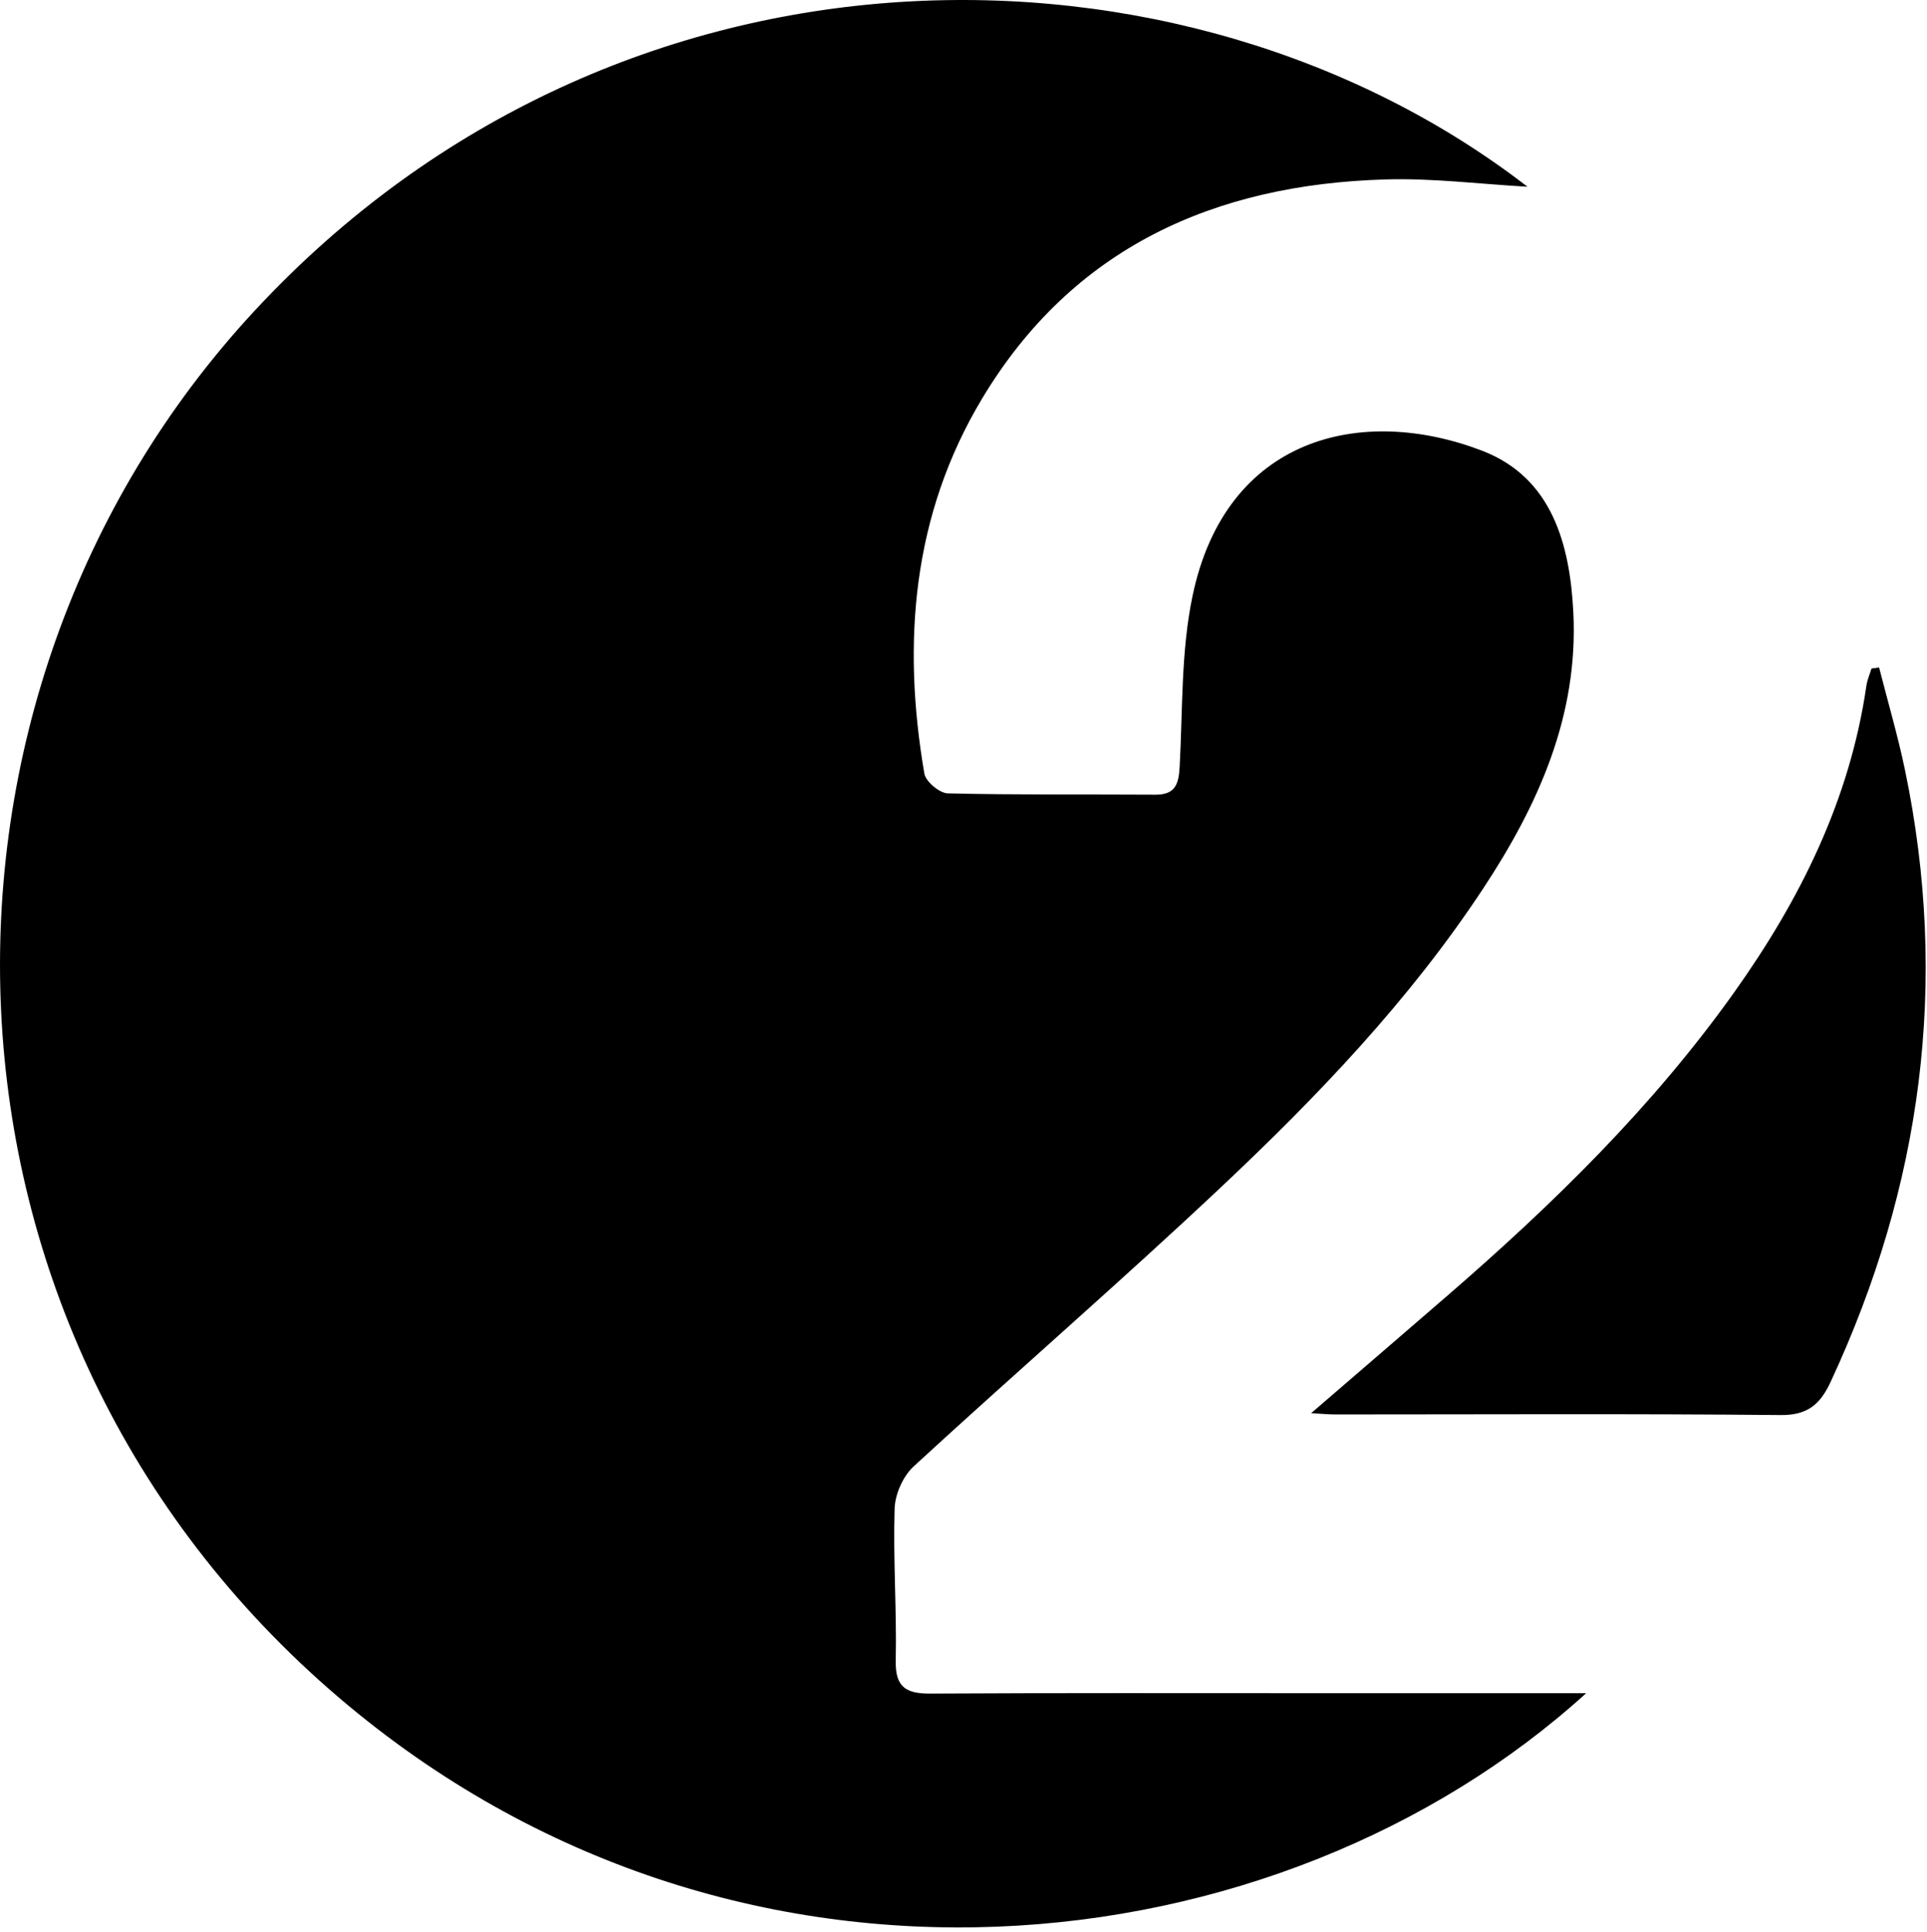
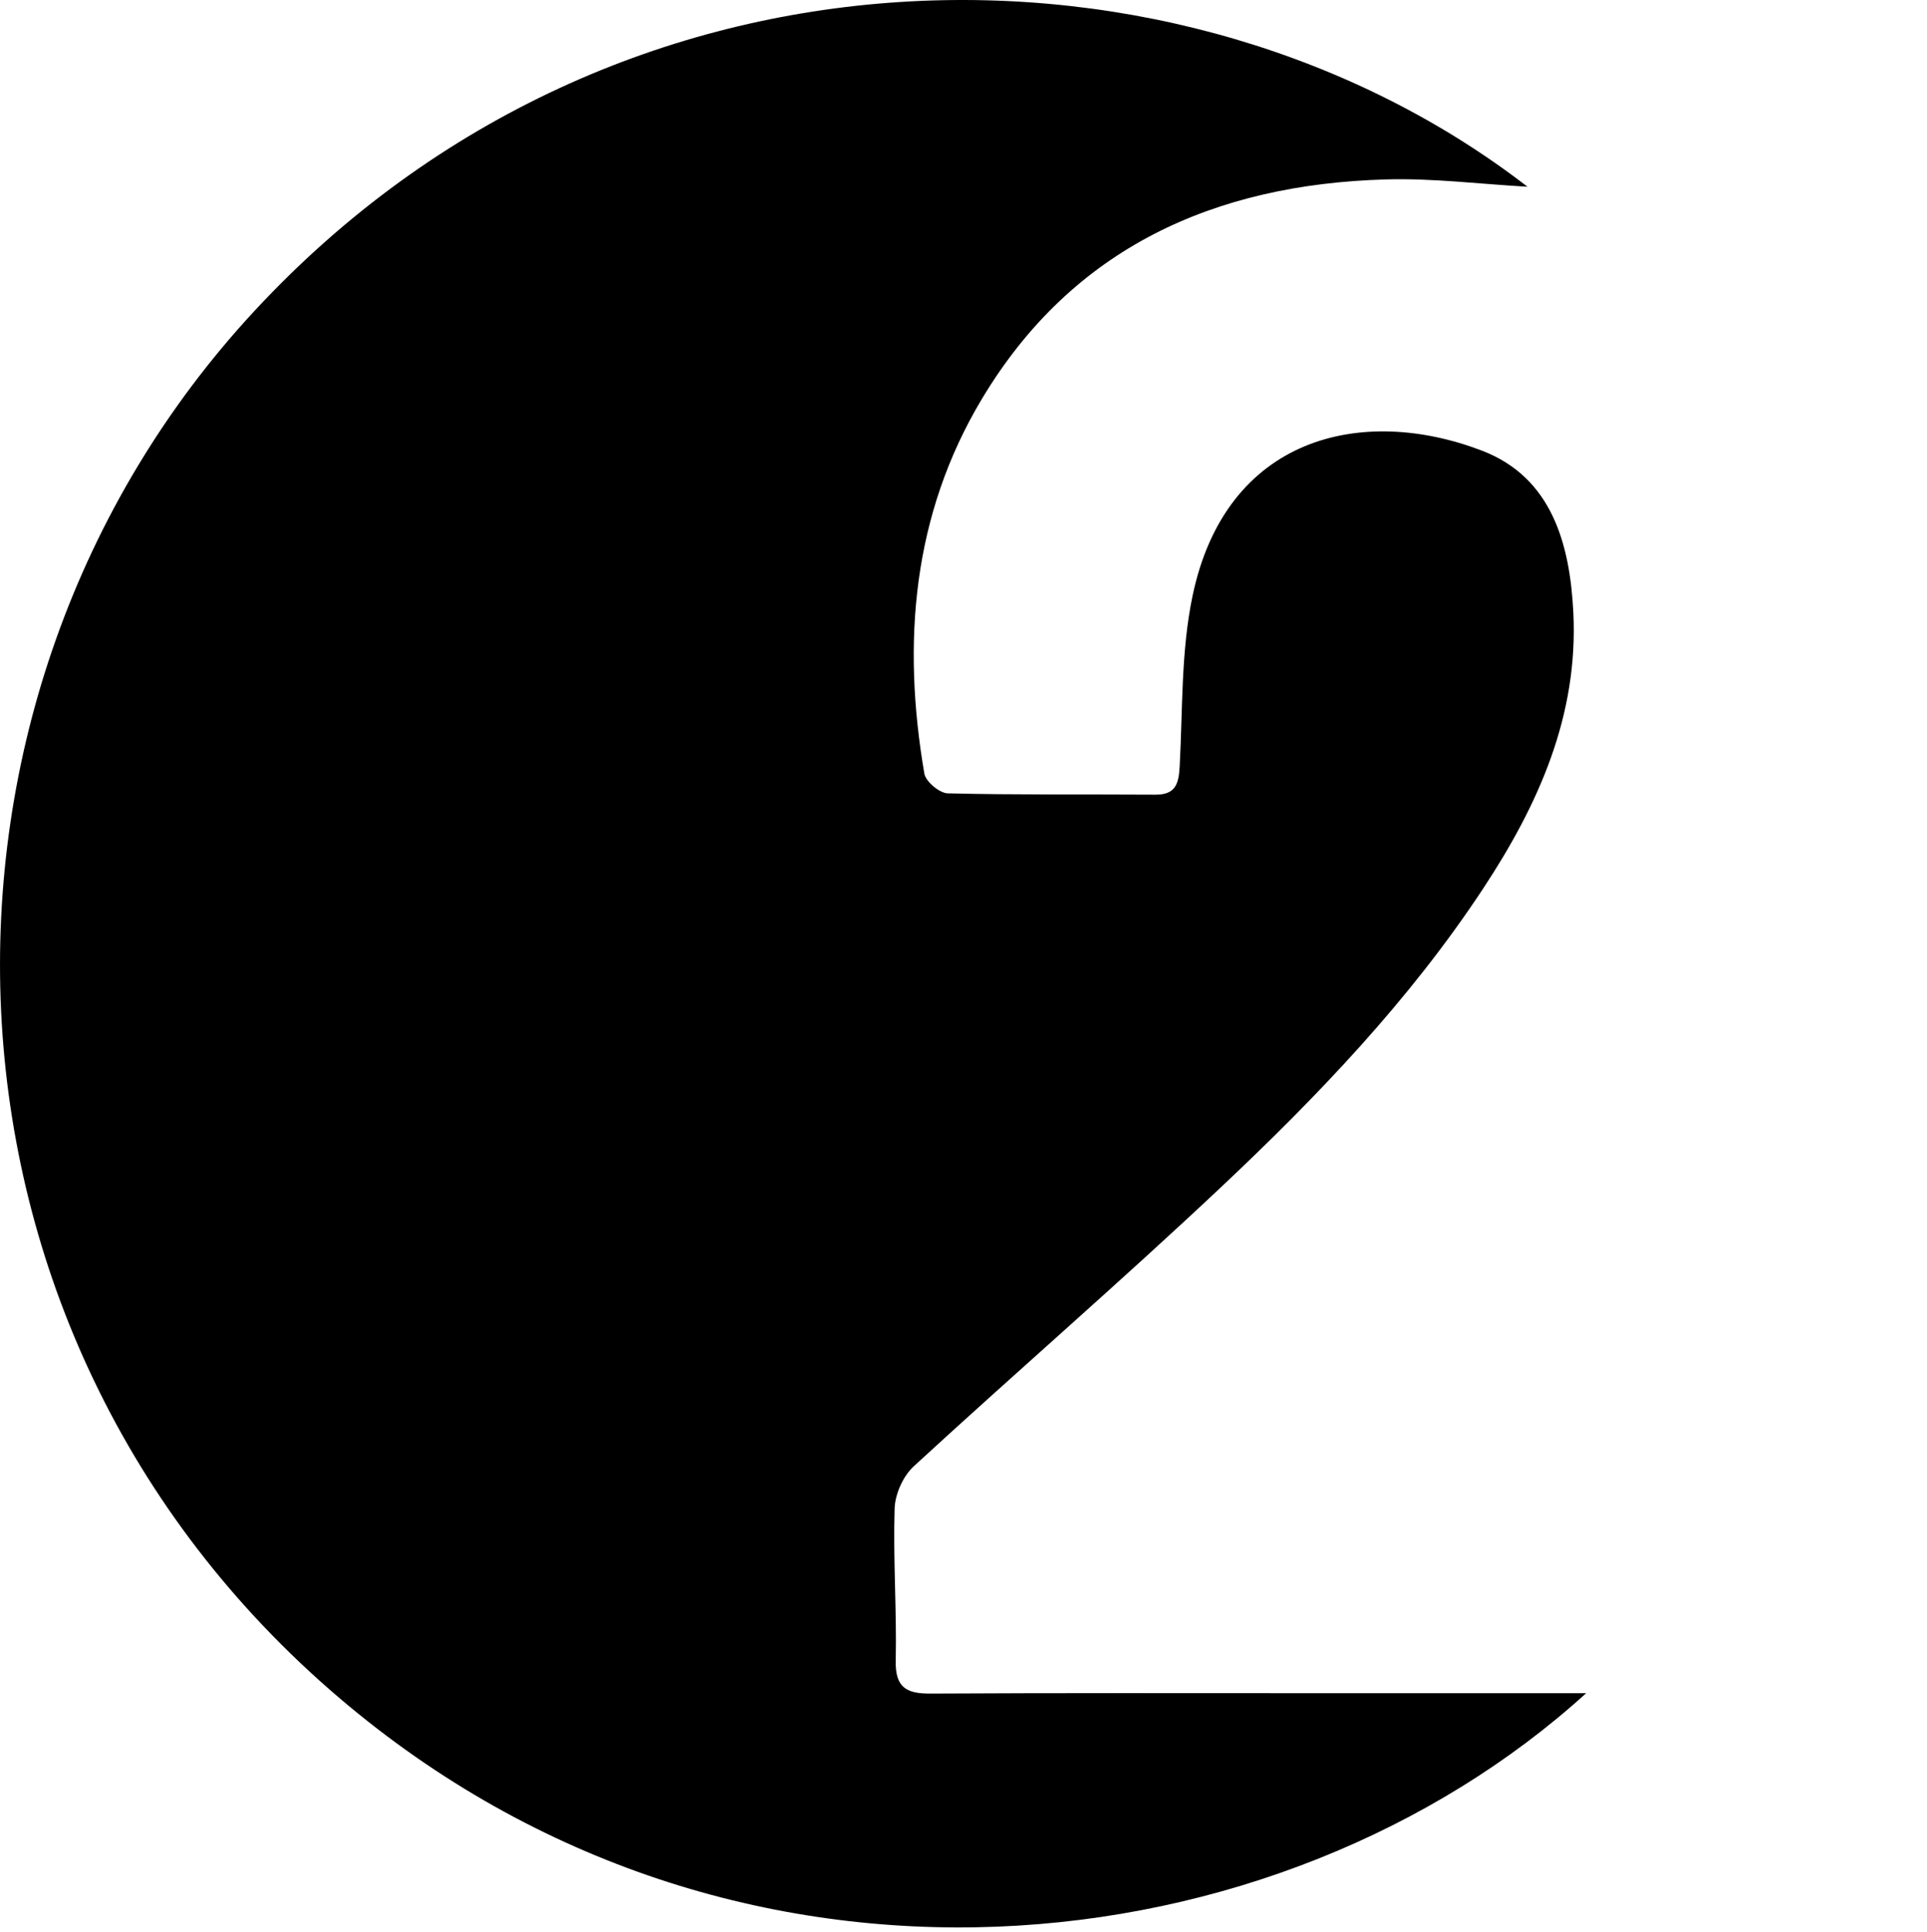
<svg xmlns="http://www.w3.org/2000/svg" width="348" height="349" viewBox="0 0 348 349" fill="none">
  <g clip-path="url(#clip0_280_301)">
    <path d="M286.47 305.82C231.18 356.05 132.96 367.83 61.23 306.66C-16.44 240.43 -18.75 125.91 45.99 56.12C111.91 -14.94 214.01 -14.03 275.85 33.73C267.27 33.25 258.74 32.16 250.24 32.41C219.33 33.3 193.68 44.73 177.32 72.06C164.78 93 162.87 116.06 166.93 139.74C167.18 141.18 169.67 143.28 171.17 143.31C183.66 143.61 196.16 143.47 208.66 143.55C212.34 143.57 212.87 141.52 213.04 138.42C213.59 128.14 213.27 117.63 215.36 107.65C221.37 78.86 245.94 73.07 267.67 81.42C280.21 86.24 283.51 98.2 284.13 110.59C285.07 129.26 277.81 145.39 267.83 160.52C254.54 180.68 237.94 198.03 220.46 214.48C202.28 231.6 183.38 247.96 165 264.87C163.08 266.64 161.64 269.89 161.56 272.5C161.28 281.65 161.95 290.82 161.76 299.98C161.66 304.78 163.65 305.93 168 305.91C191.33 305.78 214.66 305.84 237.99 305.84C253.8 305.84 269.62 305.84 286.47 305.84V305.82Z" fill="black" />
-     <path d="M339.35 120.57C340.92 126.73 342.72 132.84 344.02 139.06C352.01 177.41 347.07 214.21 330.59 249.62C328.73 253.62 326.47 255.65 321.57 255.6C294.75 255.34 267.92 255.49 241.1 255.49C239.98 255.49 238.87 255.38 236.78 255.26C245.45 247.78 253.47 240.9 261.45 233.98C280.5 217.48 298.45 199.93 313.14 179.3C325.07 162.54 334.06 144.51 337.05 123.89C337.21 122.82 337.66 121.79 337.98 120.75L339.34 120.57H339.35Z" fill="black" />
  </g>
  <defs>
    <clipPath id="clip0_280_301">
      <rect width="347.77" height="348.15" fill="white" />
    </clipPath>
  </defs>
</svg>